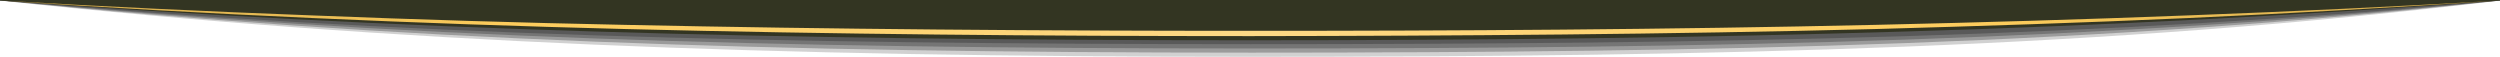
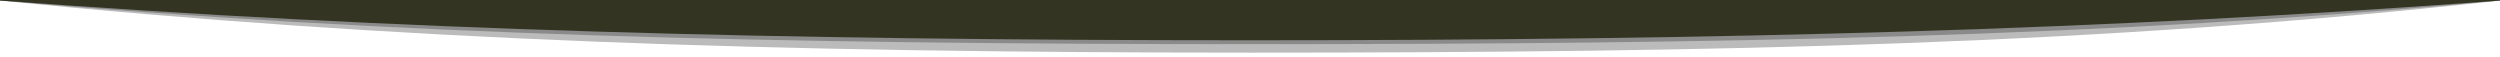
<svg xmlns="http://www.w3.org/2000/svg" id="Layer_1" version="1.1" viewBox="0 0 1800 40.9">
  <defs>
    <style> .st0 { fill: #333522; } .st1, .st2 { fill: #1c1c1c; } .st1, .st2, .st3 { isolation: isolate; } .st1, .st3 { opacity: .3; } .st2 { opacity: .2; } .st3 { fill: #1a1a1a; } .st4 { fill: url(#linear-gradient); } </style>
    <linearGradient id="linear-gradient" x1="3612" y1="1659.6" x2="5412" y2="1659.6" gradientTransform="translate(-3612 -1646.4)" gradientUnits="userSpaceOnUse">
      <stop offset="0" stop-color="#cfa74b" />
      <stop offset=".2" stop-color="#fdcc5c" />
      <stop offset=".5" stop-color="#fdd986" />
      <stop offset=".8" stop-color="#fdcc5c" />
      <stop offset="1" stop-color="#cfa74b" />
    </linearGradient>
  </defs>
-   <path class="st2" d="M900,40.9c344.1,0,613.5-6,900-40.5V0H0v.4c284.1,30.6,555.9,40.5,900,40.5Z" />
  <path class="st1" d="M900,37.9c344.1,0,613.7-5.8,900-37.5V0H0v.4c284.3,28.8,555.9,37.5,900,37.5Z" />
-   <path class="st1" d="M900,34.9c344.1,0,613.9-5.5,900-34.5V0H0v.4c284.5,26.7,555.9,34.5,900,34.5Z" />
  <path class="st3" d="M900,31.8c344.1,0,614.1-4.9,900-31.4V0H0v.4c284.7,24.9,555.9,31.4,900,31.4Z" />
  <path class="st0" d="M0,0v.4c285.2,21.3,555.9,28.6,900,28.6S1514.6,21.7,1800,.4V0H0Z" />
-   <path class="st4" d="M0,.4c74.8,4.3,149.8,7.9,224.9,10.7,75,3,150.1,5.3,224.9,6.8,150.1,3.2,300.2,4.3,450.2,4.3s300.2-.9,450.2-4.3c75-1.7,150.1-3.9,224.9-6.8,75-2.8,149.8-6.4,224.9-10.7-74.8,4.9-149.6,9.2-224.7,12.6-75,3.4-150.1,5.8-224.9,7.9-150.1,3.9-300.2,4.9-450.2,5.1-150.1,0-300.4-1.3-450.2-5.1-75-1.9-150.1-4.5-224.9-7.9C149.8,9.6,75,5.5,0,.4Z" />
</svg>